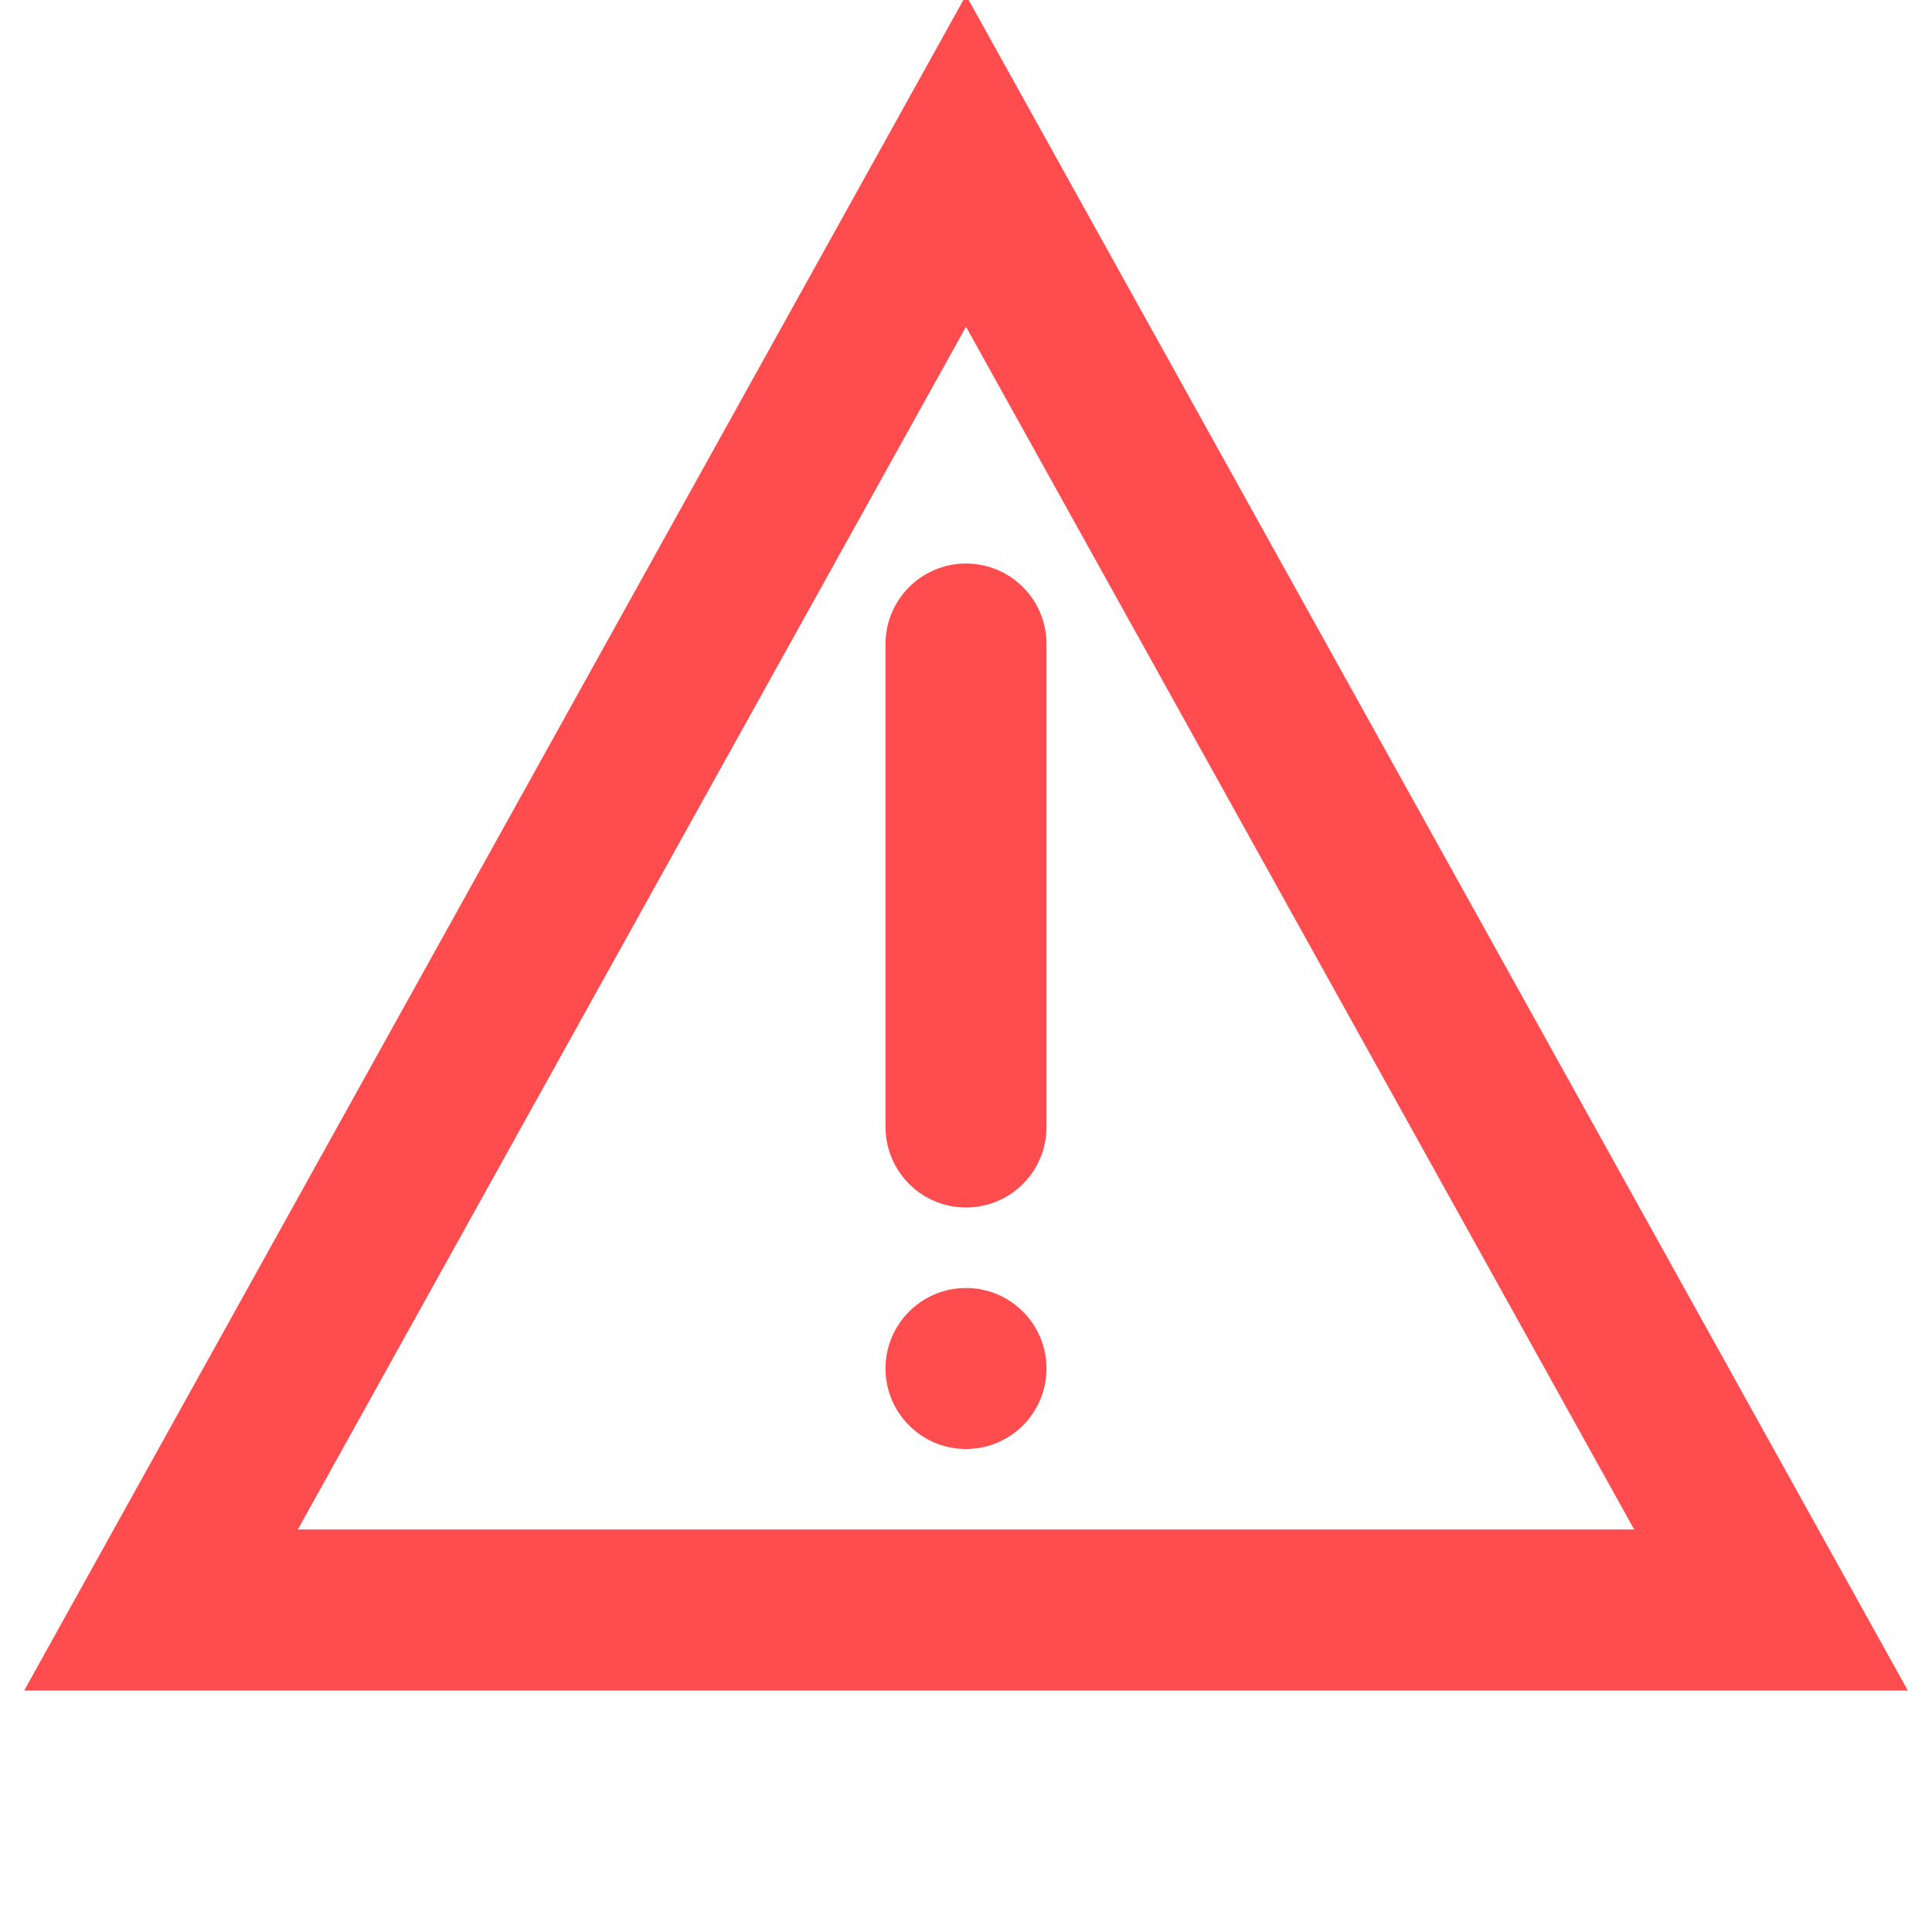
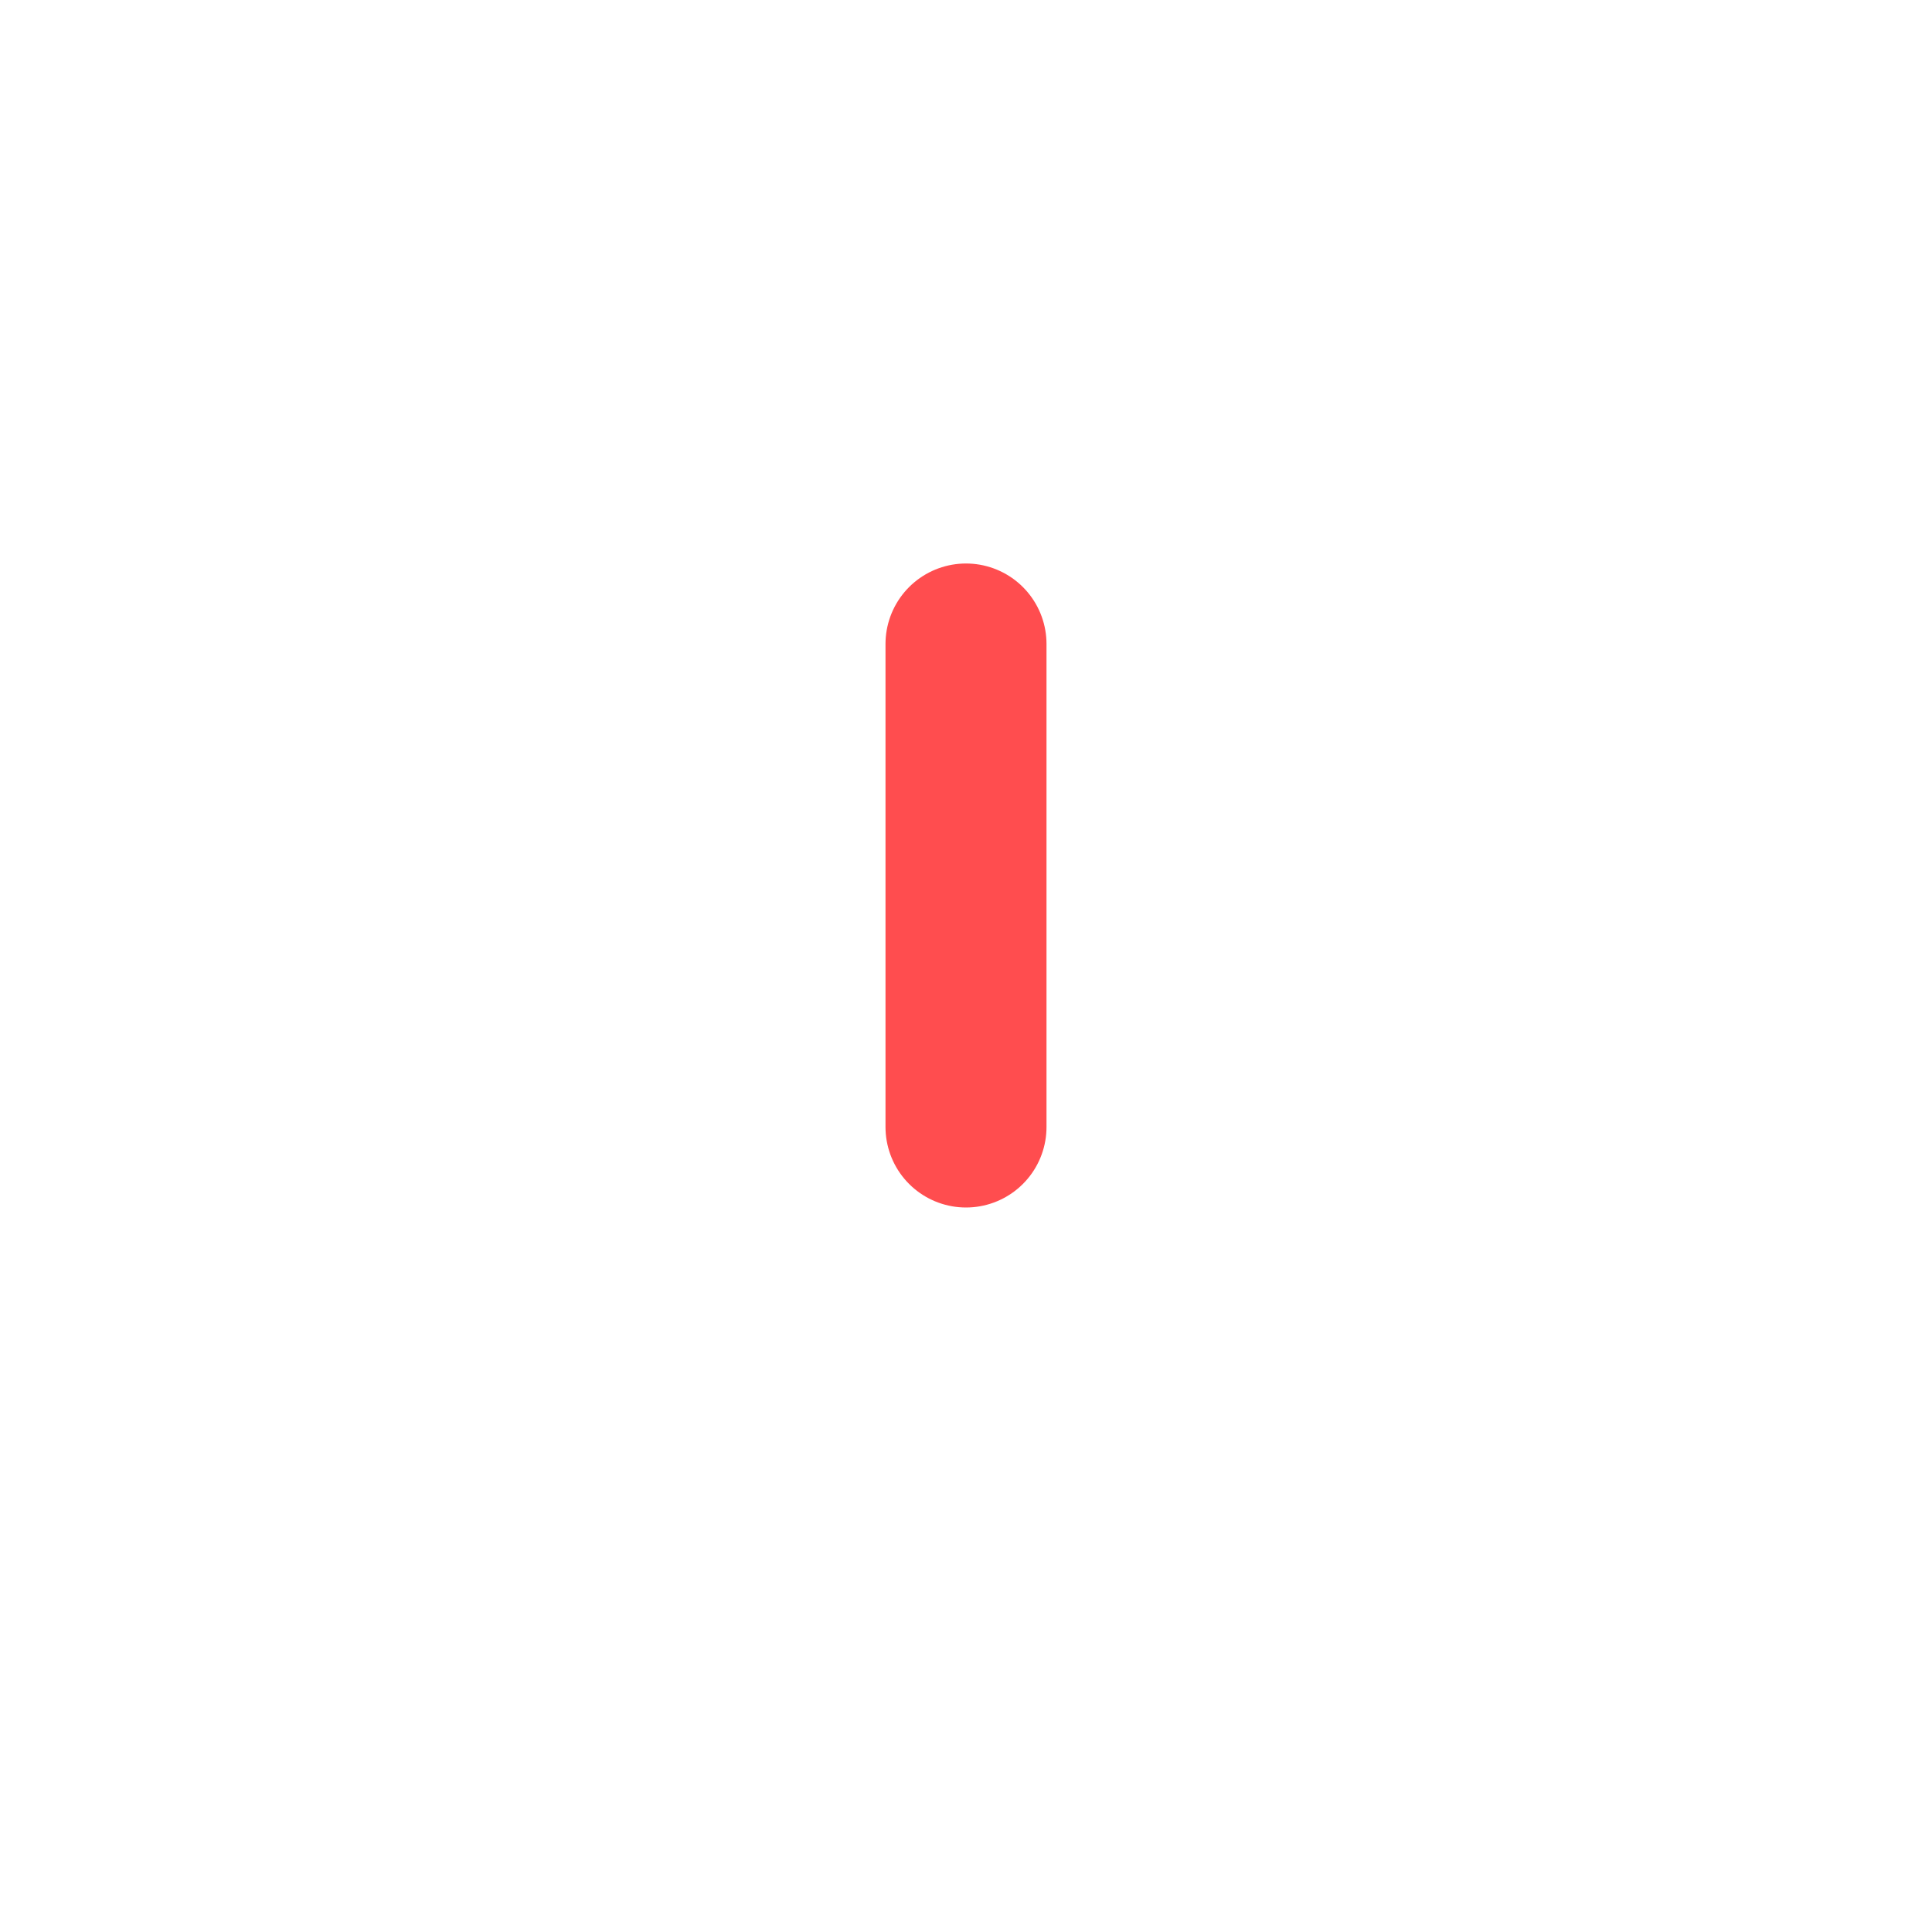
<svg xmlns="http://www.w3.org/2000/svg" width="24" height="24" viewBox="0 0 24 24" fill="none">
-   <path d="M12 2L22 20H2L12 2Z" stroke="#FF4D4F" stroke-width="2" fill="none" />
  <path d="M12 8V14" stroke="#FF4D4F" stroke-width="2" stroke-linecap="round" />
-   <circle cx="12" cy="17" r="1" fill="#FF4D4F" />
</svg>